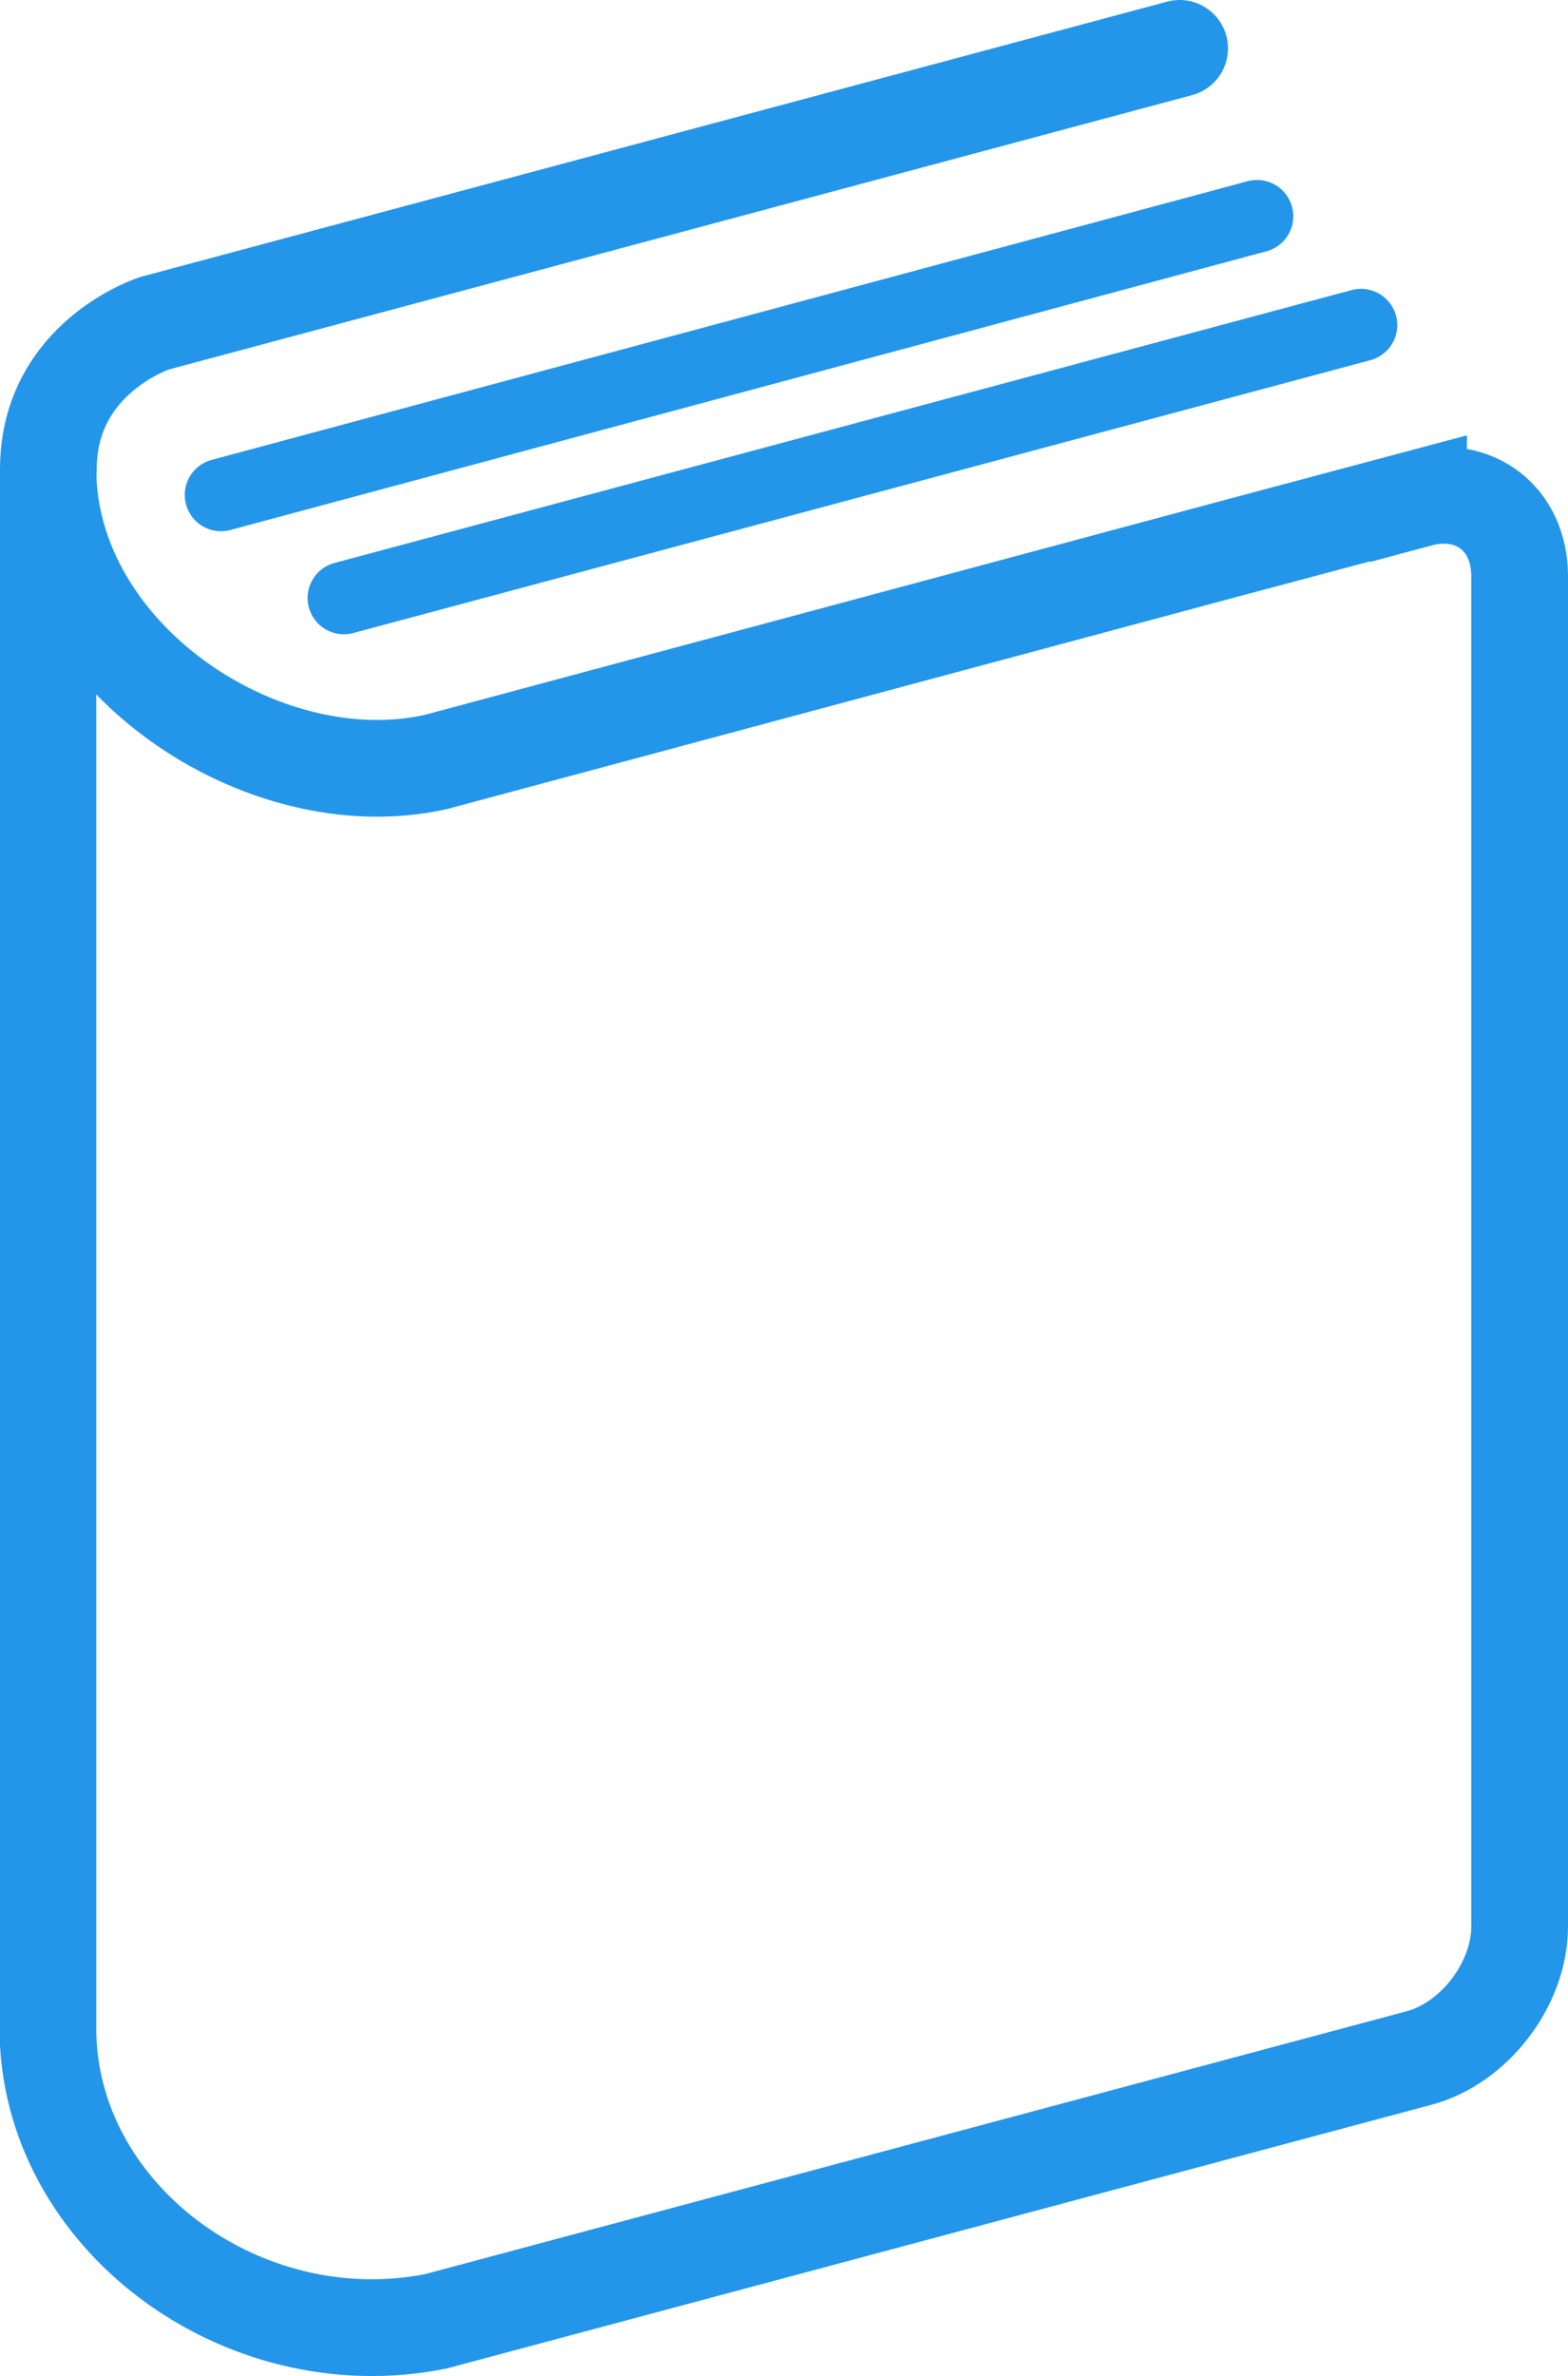
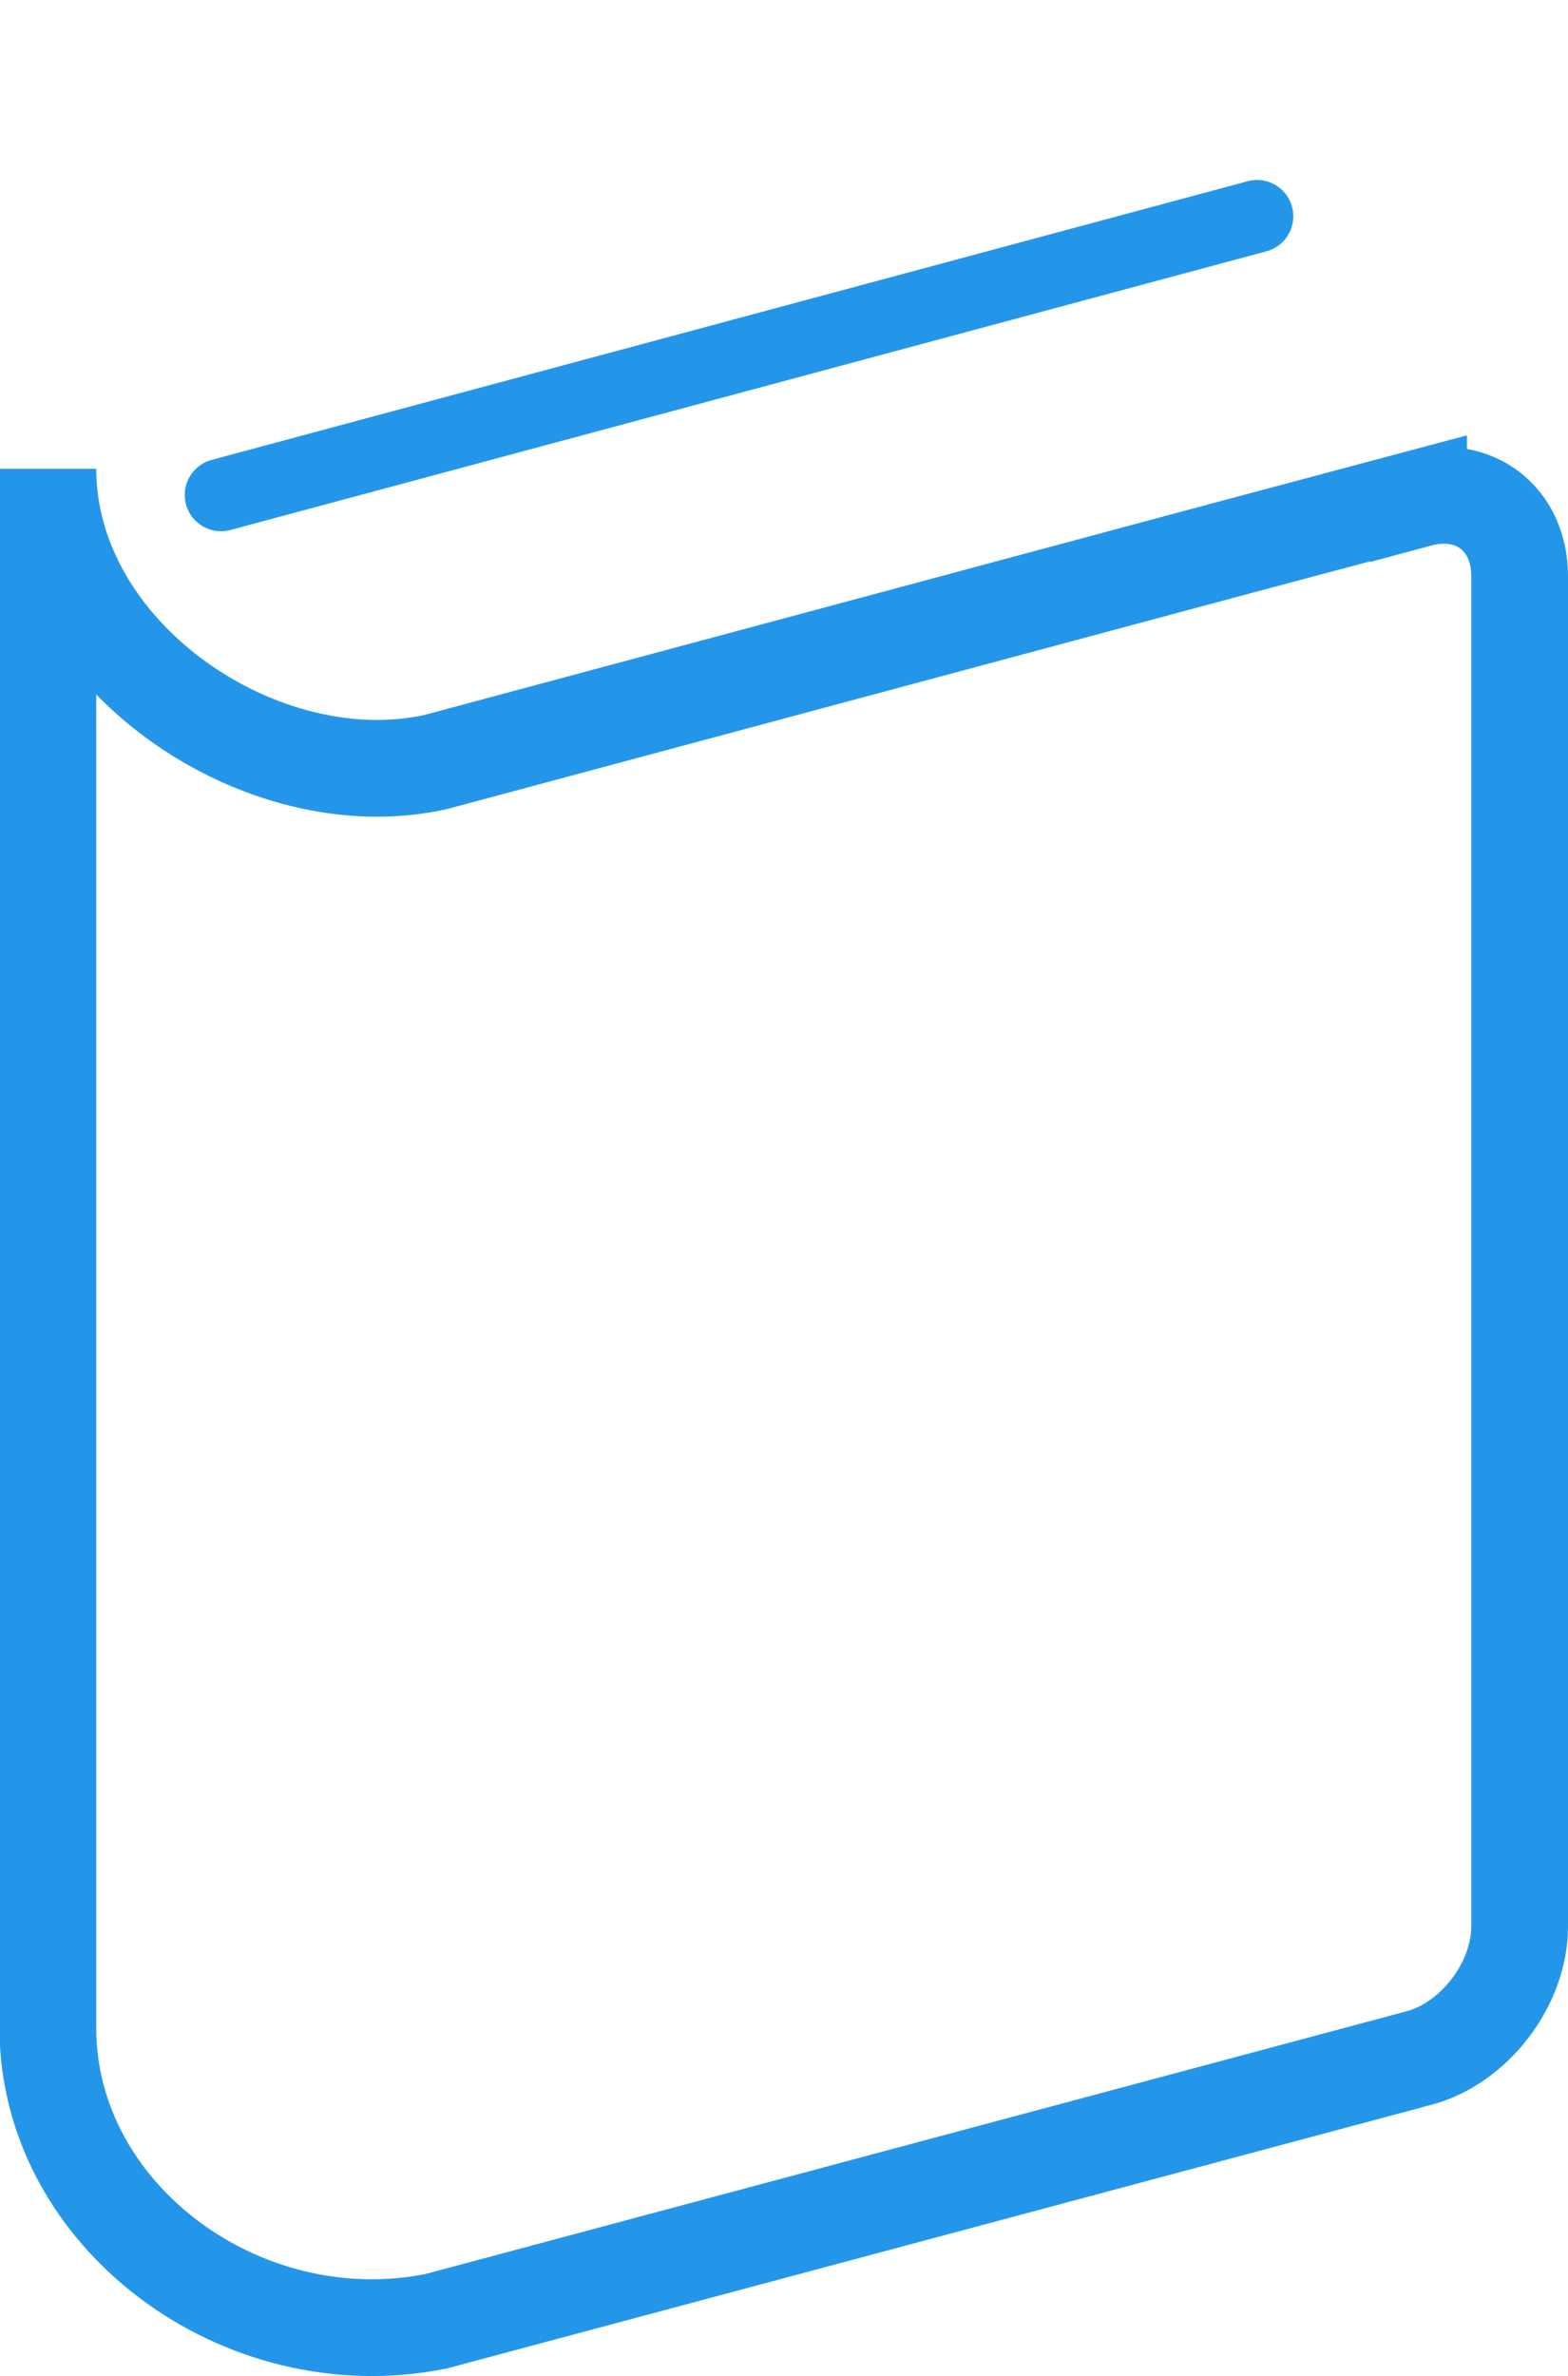
<svg xmlns="http://www.w3.org/2000/svg" id="_レイヤー_2" data-name="レイヤー 2" viewBox="0 0 32.42 49.11">
  <defs>
    <style>
      .cls-1 {
        stroke-width: 1.5px;
      }

      .cls-1, .cls-2, .cls-3 {
        fill: none;
        stroke: #2496ea;
        stroke-miterlimit: 10;
      }

      .cls-1, .cls-3 {
        stroke-linecap: round;
      }

      .cls-2, .cls-3 {
        stroke-width: 2px;
      }
    </style>
  </defs>
  <g id="_レイヤー_1-2" data-name="レイヤー 1">
    <g>
      <g>
        <line class="cls-1" x1="25.99" y1="4.47" x2="4.57" y2="10.23" />
-         <line class="cls-1" x1="28.14" y1="6.72" x2="7.11" y2="12.36" />
      </g>
      <g>
-         <path class="cls-3" d="M24.39,1L3.2,6.68s-2.2.7-2.2,3.02" />
        <path class="cls-2" d="M29.33,10.3l-3.86,1.03h0l-16.46,4.42c-3.59.8-8.02-2.18-8.02-6.06v32.23c0,3.88,4.01,6.86,8.02,6.06l20.32-5.44c1.15-.3,2.09-1.53,2.09-2.72V11.91c0-1.19-.94-1.91-2.09-1.6Z" />
      </g>
    </g>
  </g>
</svg>